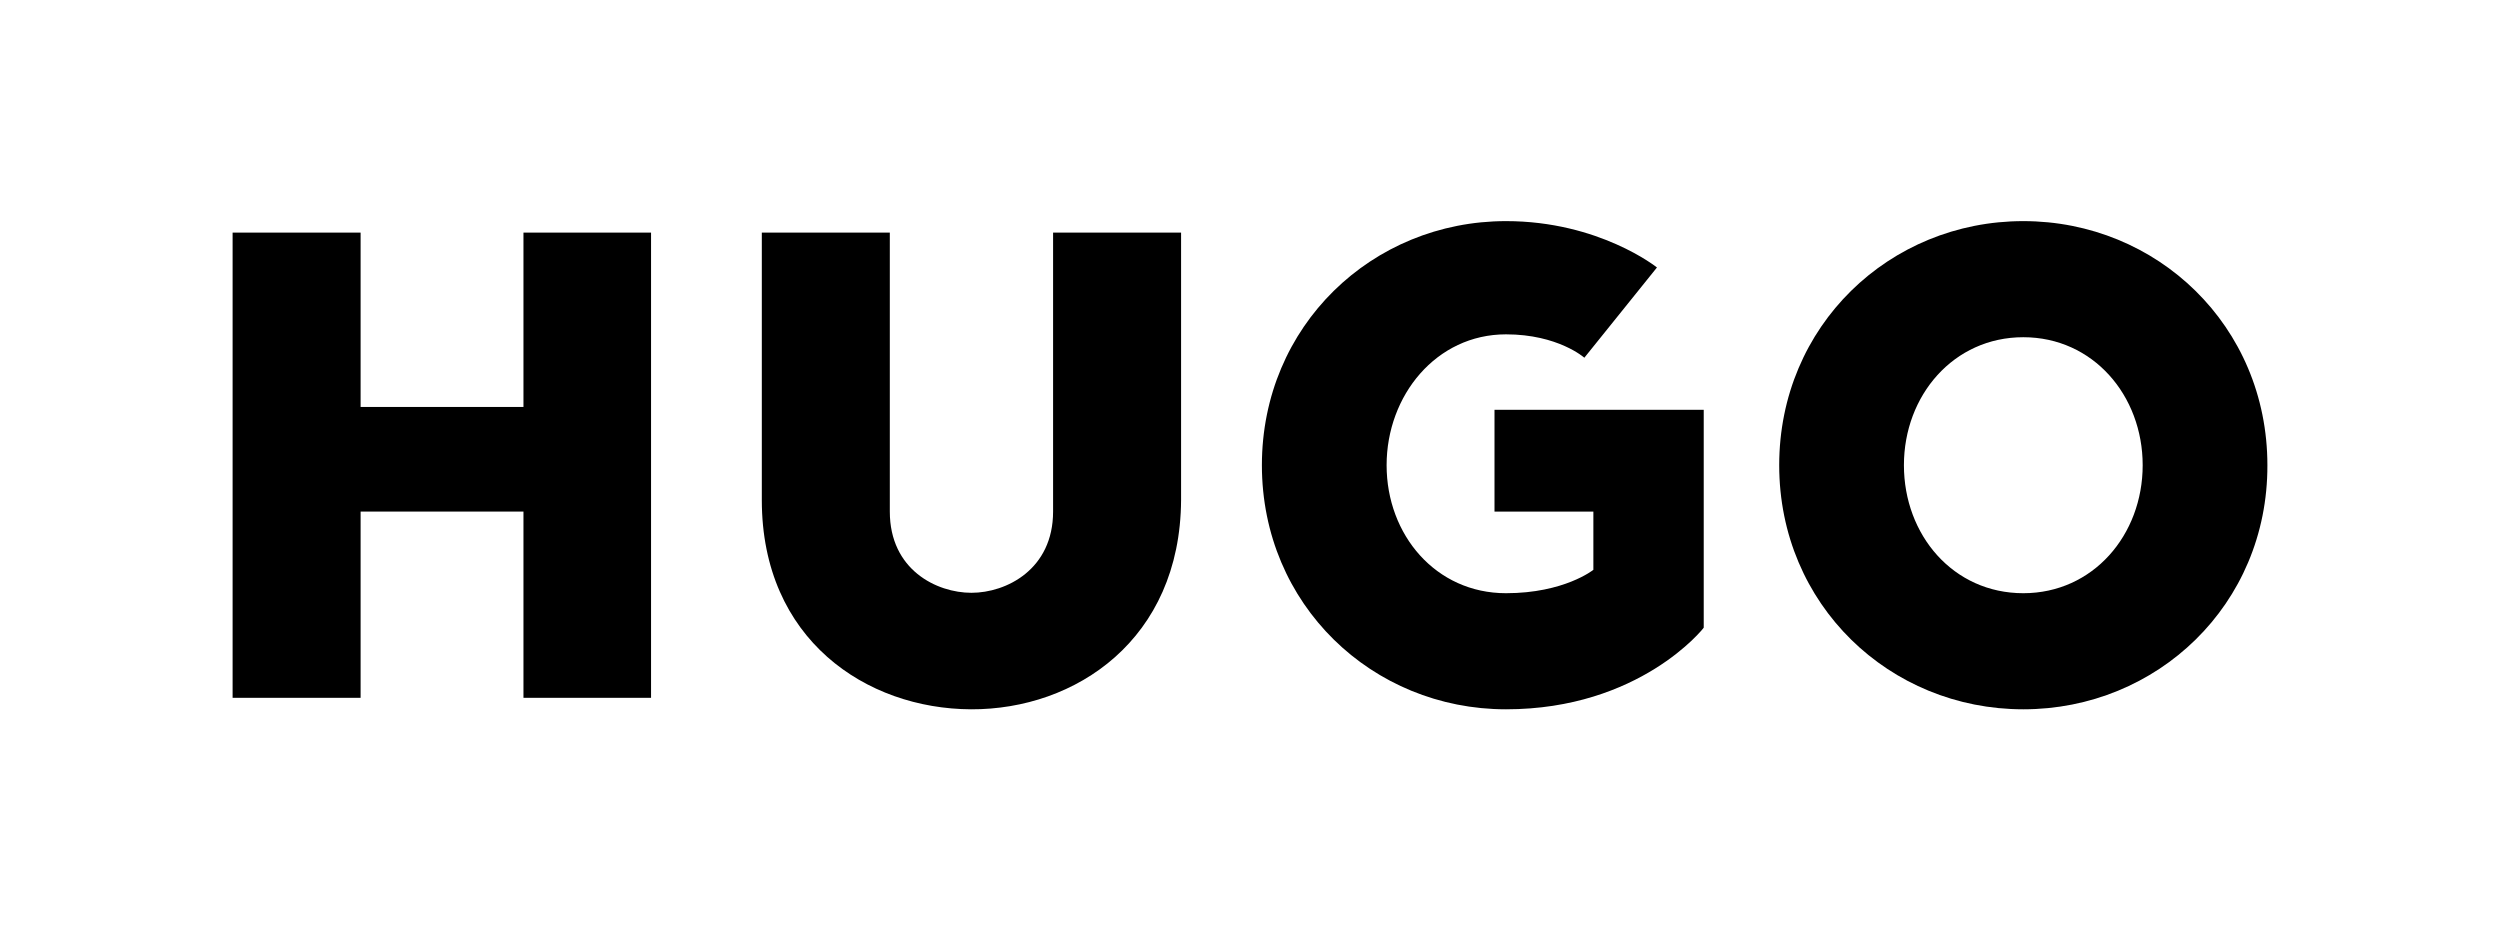
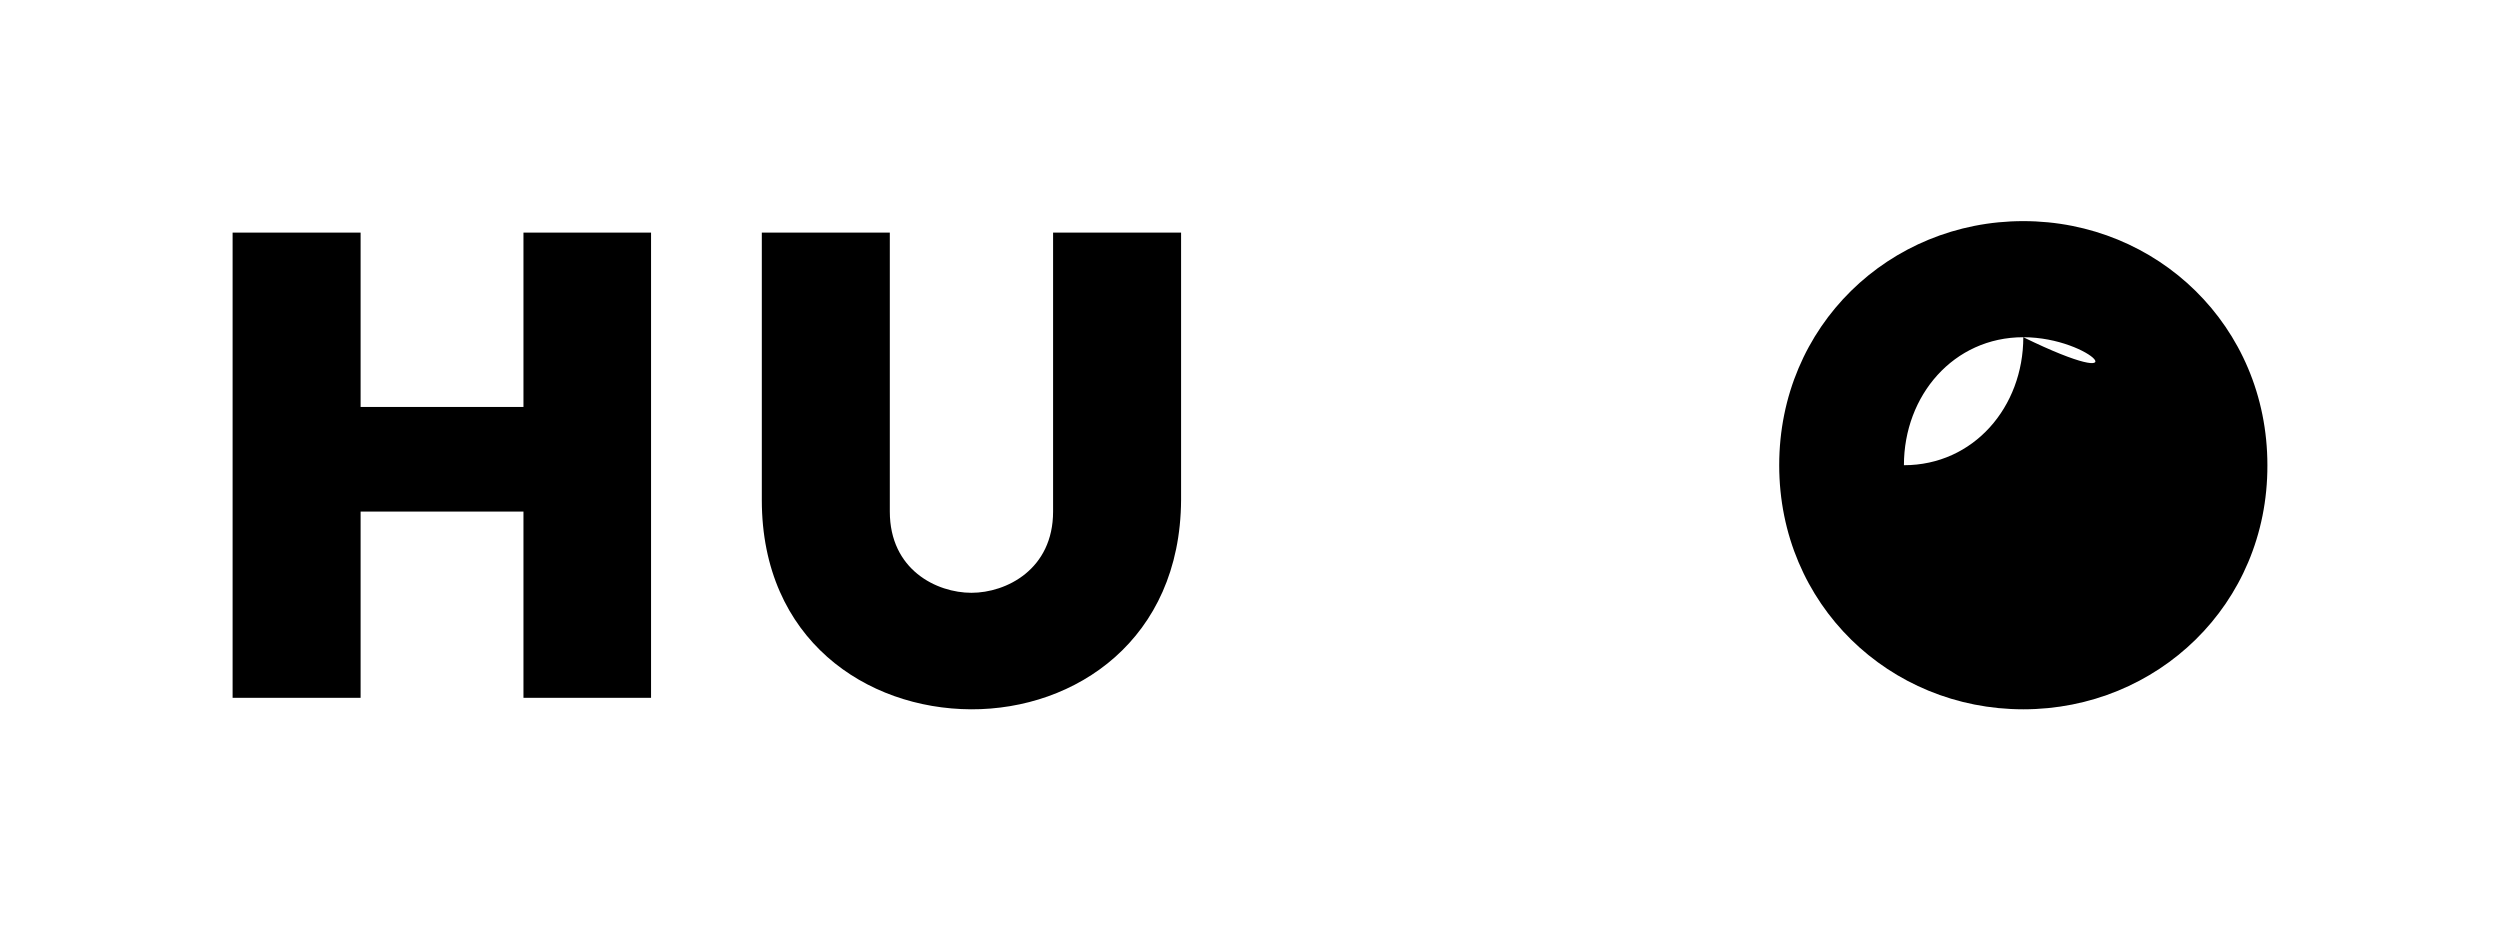
<svg xmlns="http://www.w3.org/2000/svg" version="1.1" id="Logo_Konstruktion" x="0px" y="0px" viewBox="0 0 609.4 226.8" style="enable-background:new 0 0 609.4 226.8;" xml:space="preserve">
  <polygon points="127.6,56.7 127.6,99.2 87.9,99.2 87.9,56.7 56.7,56.7 56.7,170.1 87.9,170.1 87.9,124.7 127.6,124.7 127.6,170.1   158.7,170.1 158.7,56.7 " />
  <path d="M236.7,172.9c-25.5-0.1-51-17-51-51V56.7h31.2l0,68c0,14.2,11.4,19.8,19.9,19.8s19.9-5.7,19.9-19.8l0-68h31.2v65.2  C287.7,155.9,262.2,173,236.7,172.9z" />
-   <path d="M367.1,172.9c-32.6,0-59.5-25.5-59.5-59.5c0-34,26.9-59.5,59.5-59.5c22.7,0,36.8,11.3,36.8,11.3l-17.7,22  c0,0-6.4-5.7-19.1-5.7c-17,0-29.1,14.9-29.1,31.9c0,17,12,31.2,29.1,31.2c14.2,0,21.3-5.7,21.3-5.7v-14.2h-24.1V99.9h51v53.1  C415.3,153.1,399.7,172.9,367.1,172.9z" />
  <g>
-     <path d="M493.2,82.2c-17,0-29.1,14.2-29.1,31.2c0,17,12,31.2,29.1,31.2c17,0,29.1-14.2,29.1-31.2C522.3,96.4,510.2,82.2,493.2,82.2   z M493.2,172.9c-32.6,0-59.5-25.5-59.5-59.5c0-34,26.9-59.5,59.5-59.5c32.6,0,59.5,25.5,59.5,59.5   C552.8,147.4,525.8,172.9,493.2,172.9z" />
+     <path d="M493.2,82.2c-17,0-29.1,14.2-29.1,31.2c17,0,29.1-14.2,29.1-31.2C522.3,96.4,510.2,82.2,493.2,82.2   z M493.2,172.9c-32.6,0-59.5-25.5-59.5-59.5c0-34,26.9-59.5,59.5-59.5c32.6,0,59.5,25.5,59.5,59.5   C552.8,147.4,525.8,172.9,493.2,172.9z" />
  </g>
</svg>